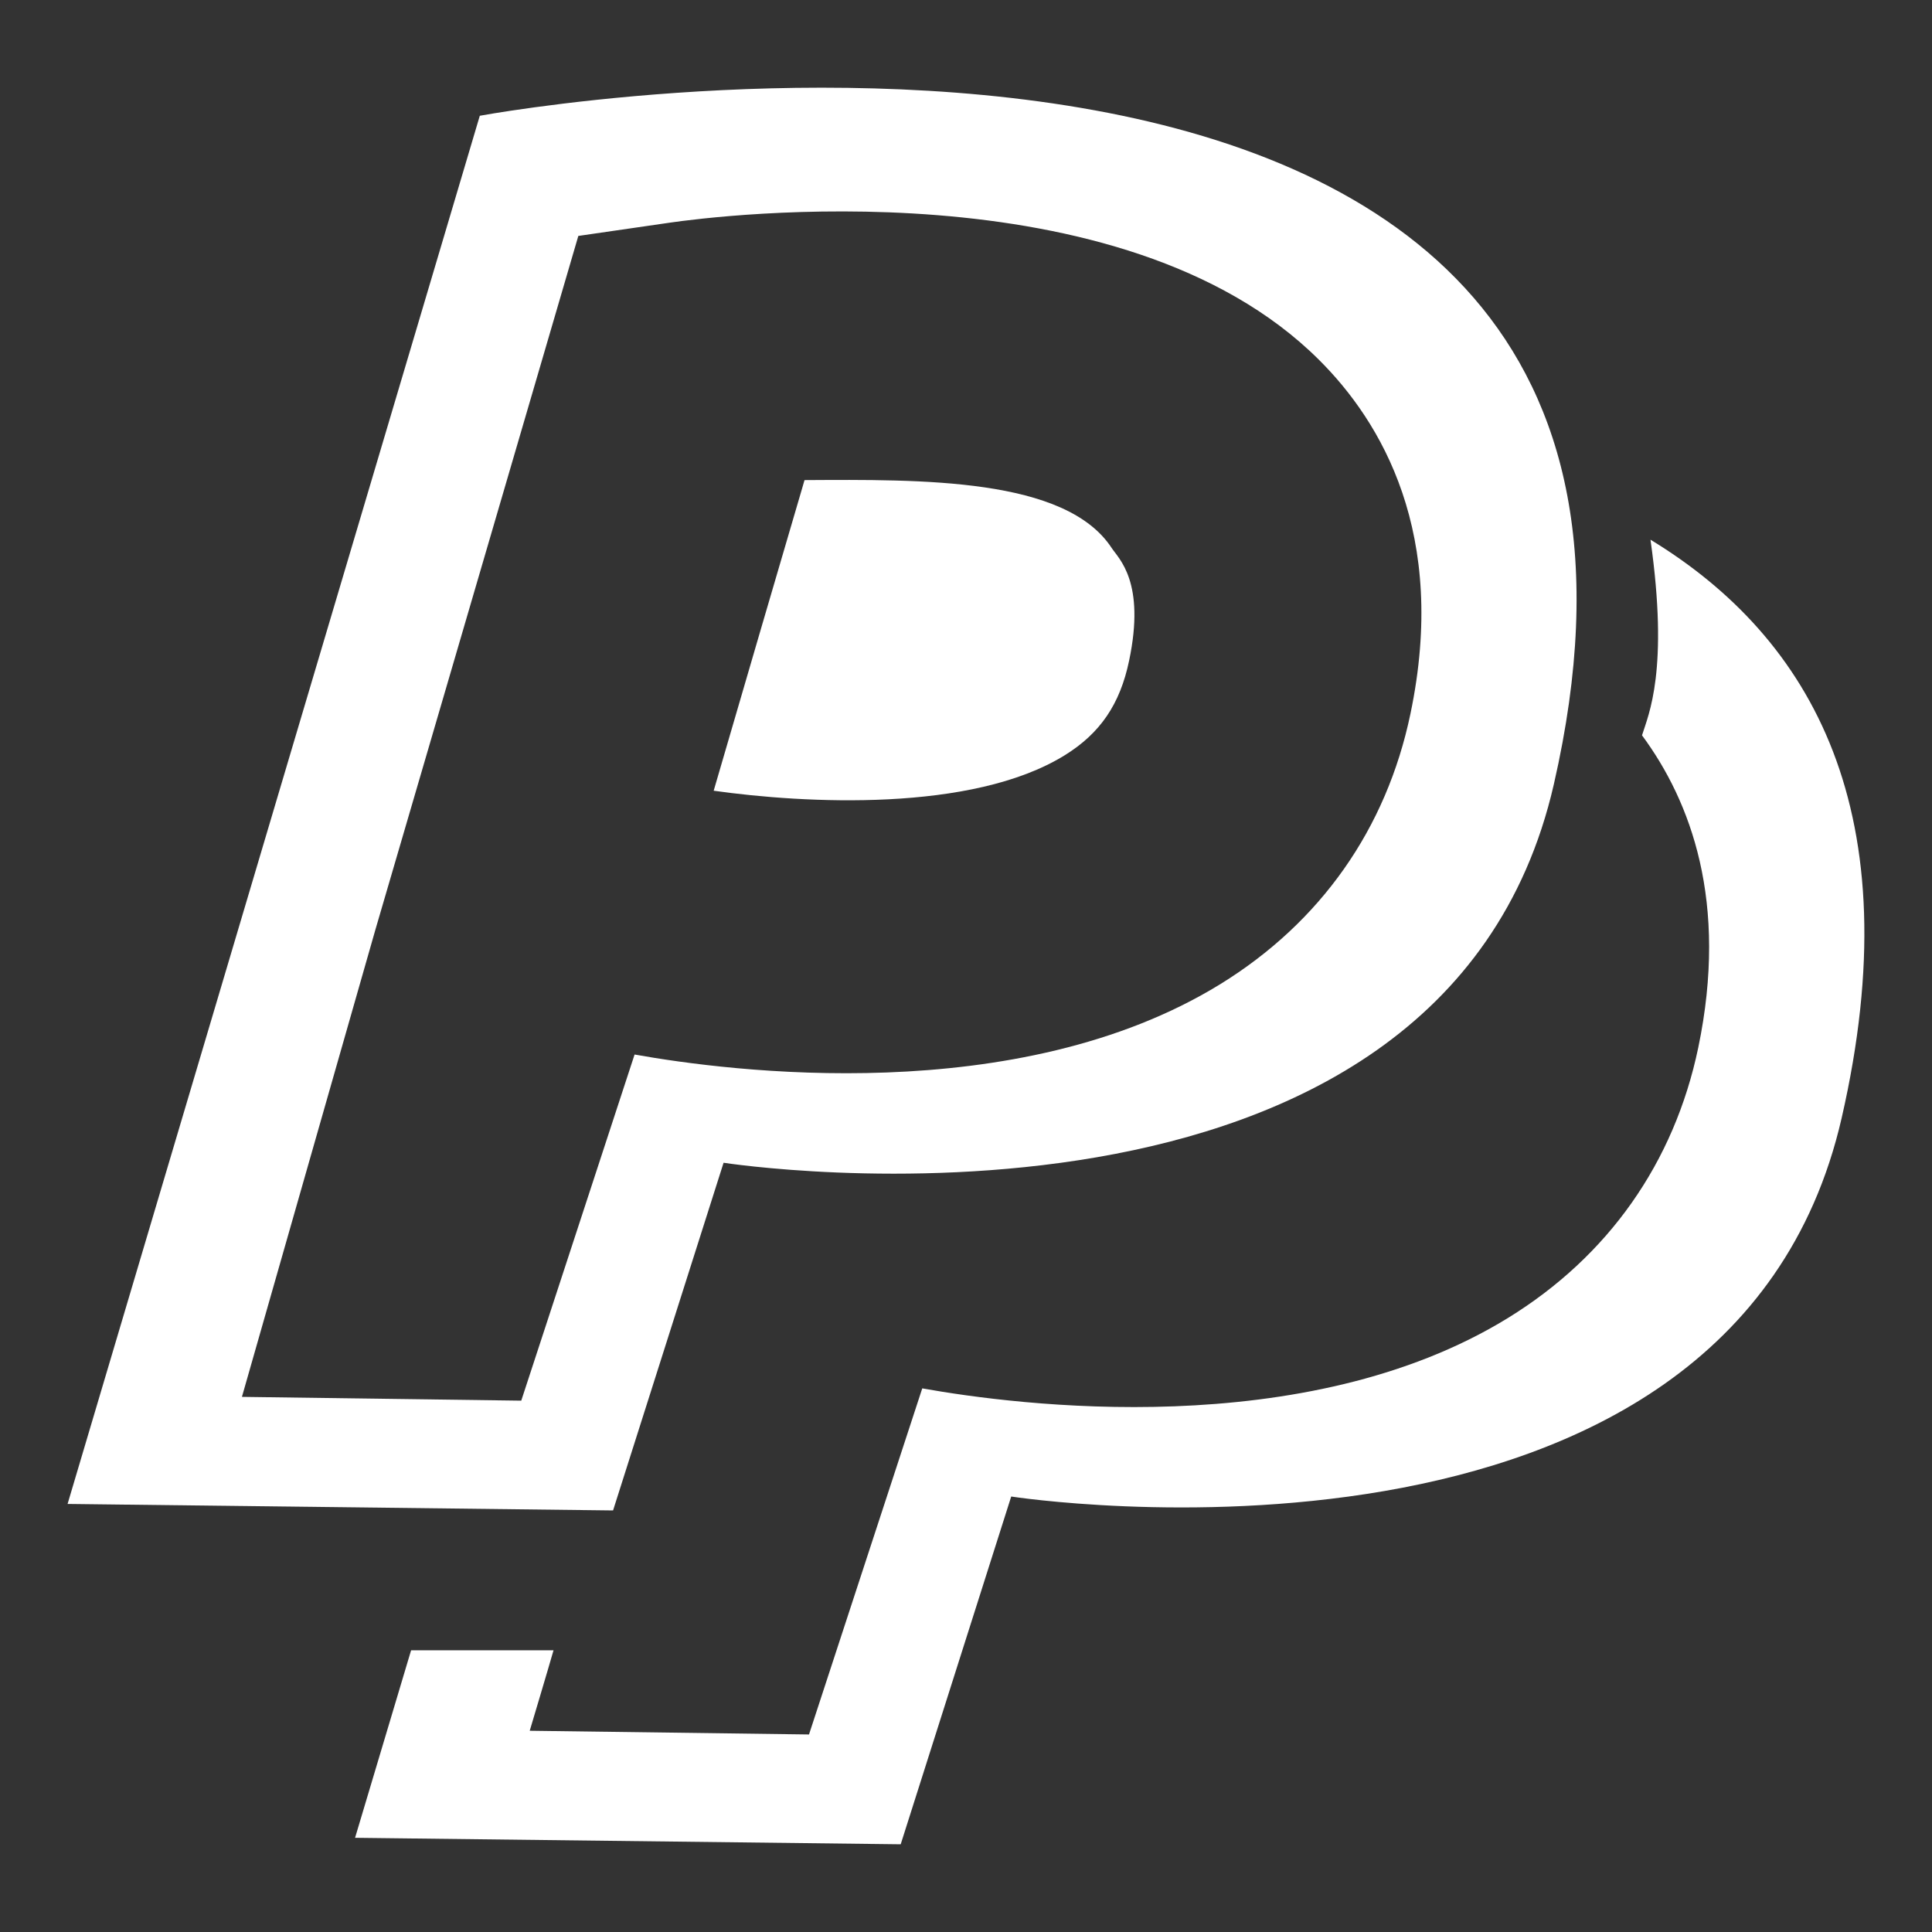
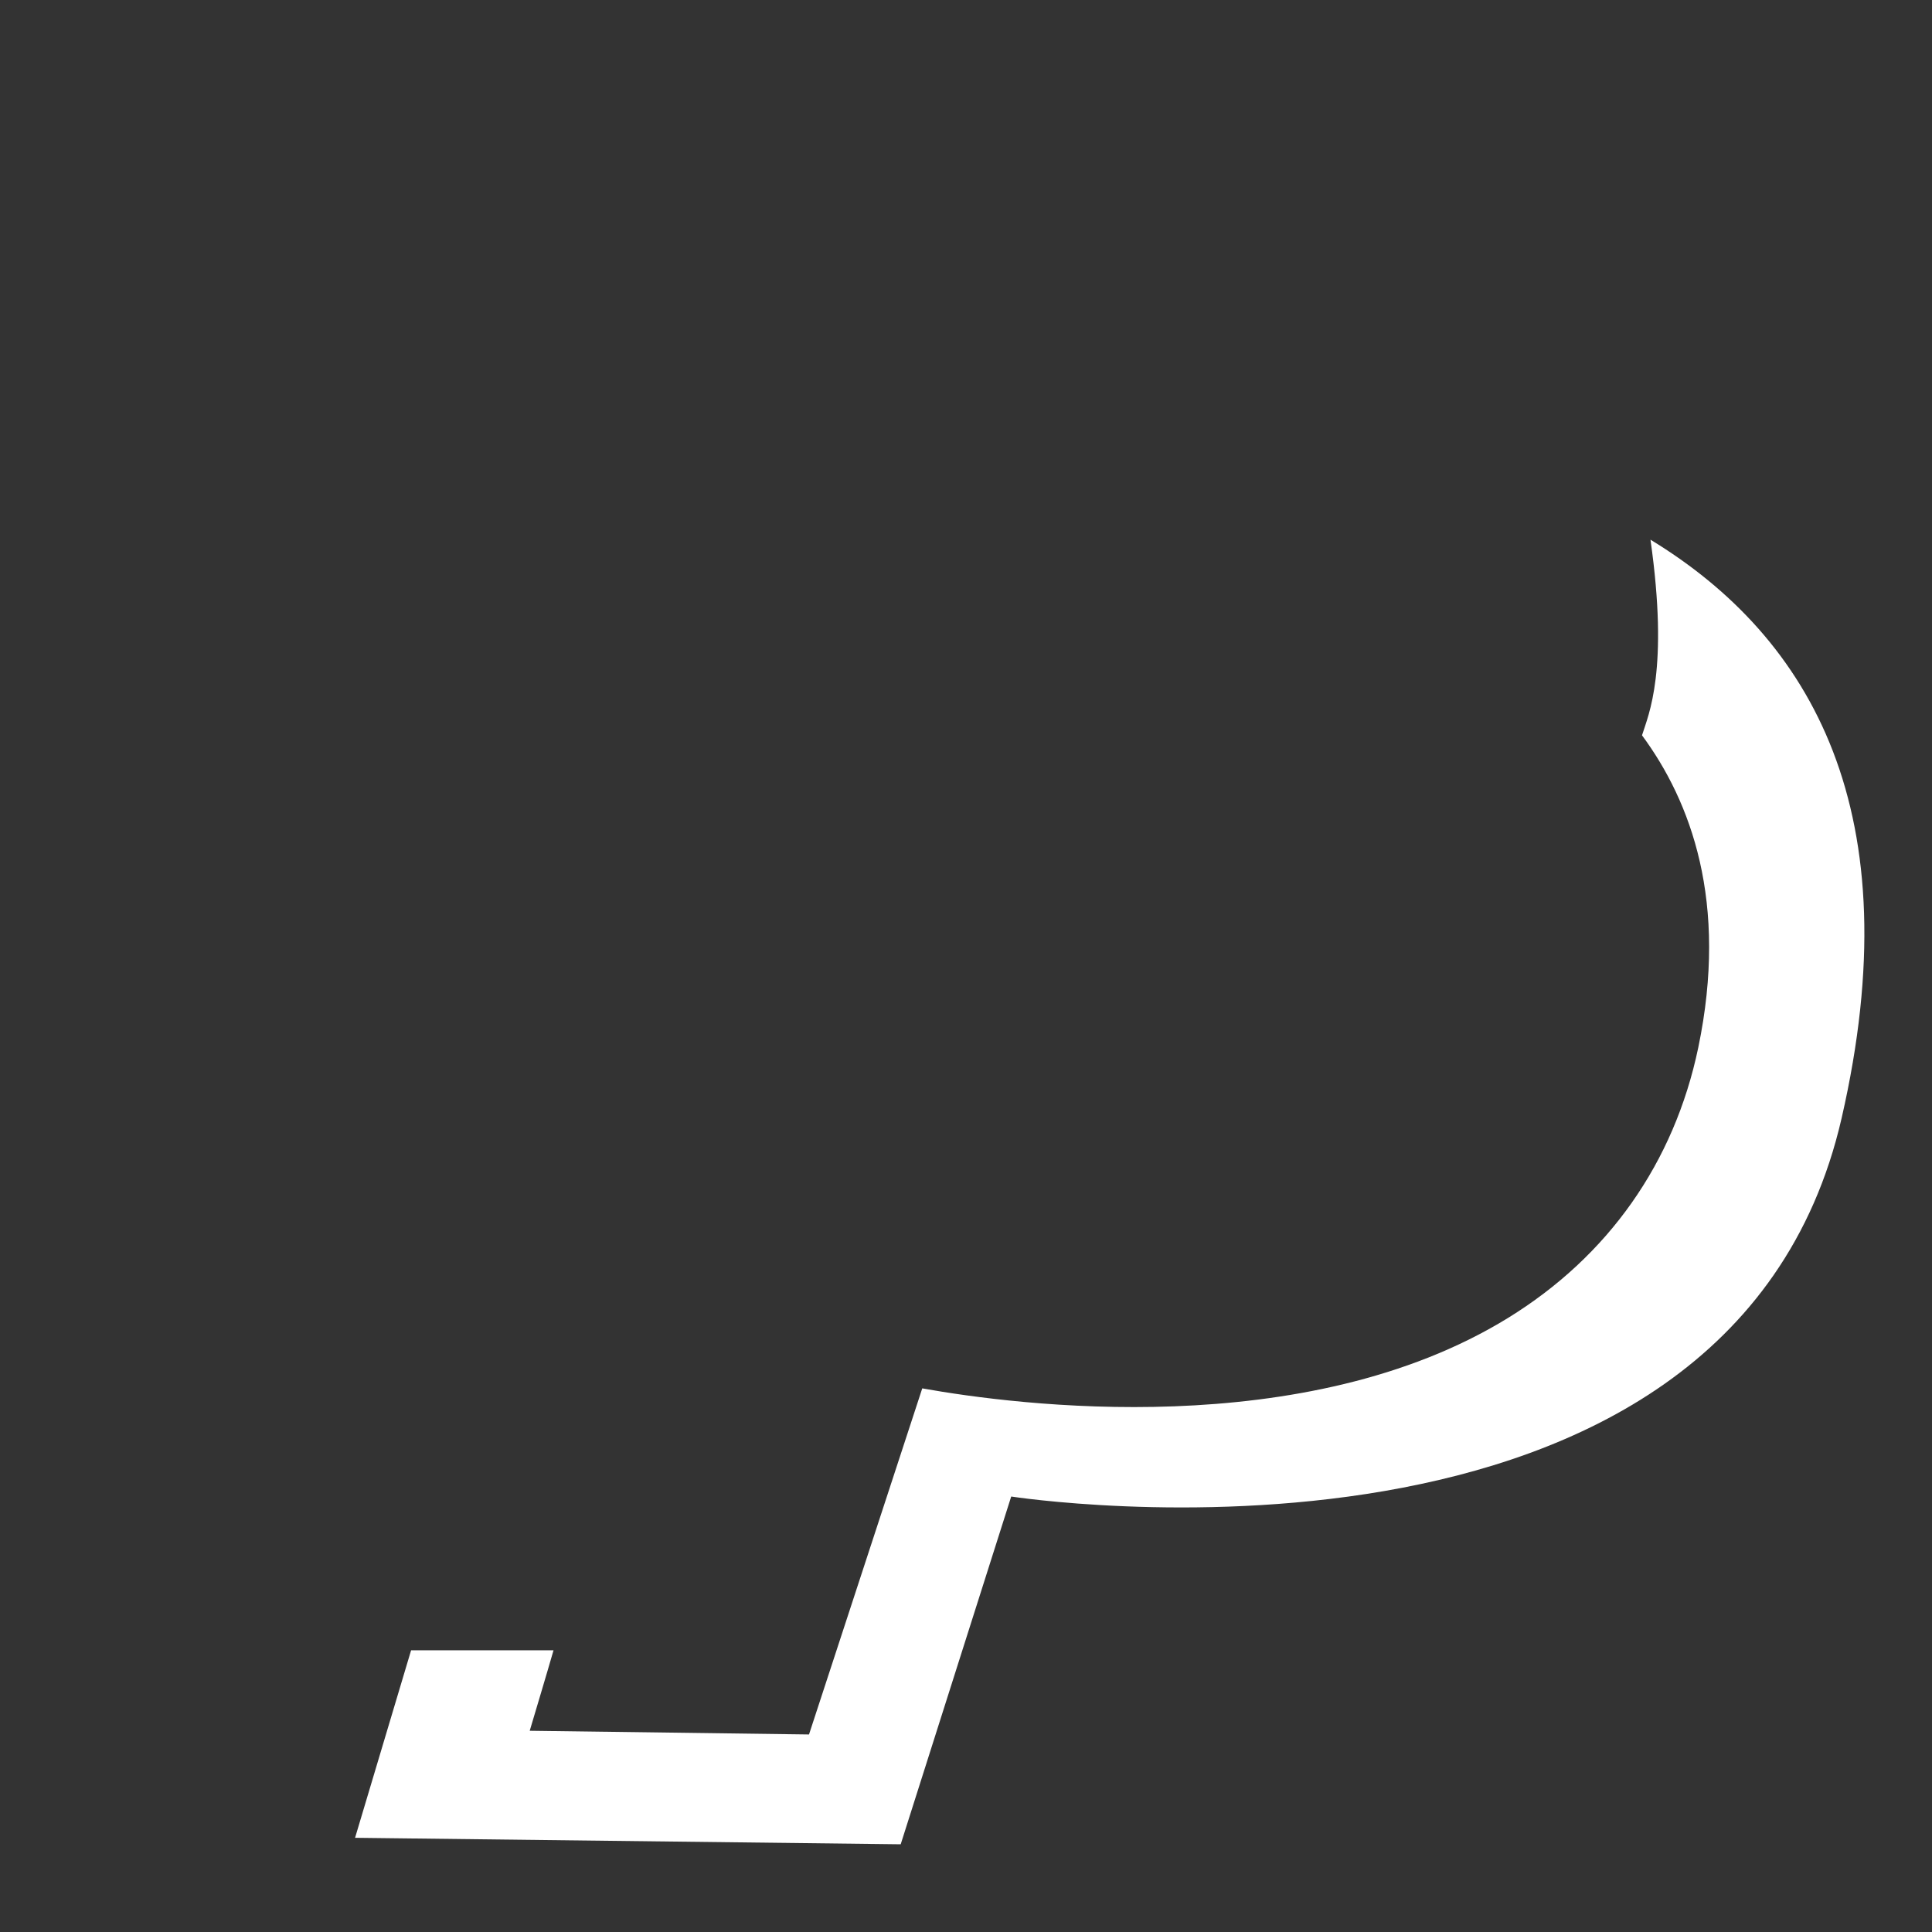
<svg xmlns="http://www.w3.org/2000/svg" version="1.1" width="512" height="512" viewBox="0 0 512 512">
  <rect x="0" y="0" width="512" height="512" fill="#333333" stroke="none" />
  <g>
</g>
-   <path d="M282.132 200.172c9.431-5.827 14.695-13.568 17.091-25.078 4.393-20.869-2.714-26.983-4.618-29.87-12.216-18.668-50.401-18.166-81.398-17.992-0.226 0.778-0.451 1.566-0.686 2.365-6.277 21.361-15.442 52.685-23.388 79.954 24.115 3.399 68.465 5.786 92.999-9.38z" fill="#ffffff" />
-   <path d="M127.15 30.679l-109.24 367.882 144.558 1.721 29.286-92.139c0 0 190.3 29.563 220.027-100.291 55.010-240.087-284.631-177.173-284.631-177.173zM373.781 189.163c-6.37 30.515-23.829 55.286-50.442 71.68-53.76 33.034-130.109 23.101-155.167 18.616l-30.034 91.73-74.025-1.003 35.379-123.843 53.77-183.818 24.299-3.523c12.094-1.751 119.696-15.606 171.909 36.281 16.62 16.496 34.304 46.172 24.31 93.881z" fill="#ffffff" />
  <path d="M437.392 143.022c4.915 34.581-0.491 46.285-2.243 51.845 12.943 17.52 22.938 44.185 14.909 82.759-6.38 30.515-23.849 55.296-50.462 71.67-53.75 33.045-130.13 23.122-155.187 18.637l-30.013 91.719-74.014-0.983c0 0 4.885-16.322 6.308-21.32h-37.745l-14.848 49.685 144.599 1.721 29.286-92.16c0 0 190.279 29.563 220.068-100.281 18.544-80.804-7.752-127.191-50.658-153.293z" fill="#ffffff" />
</svg>